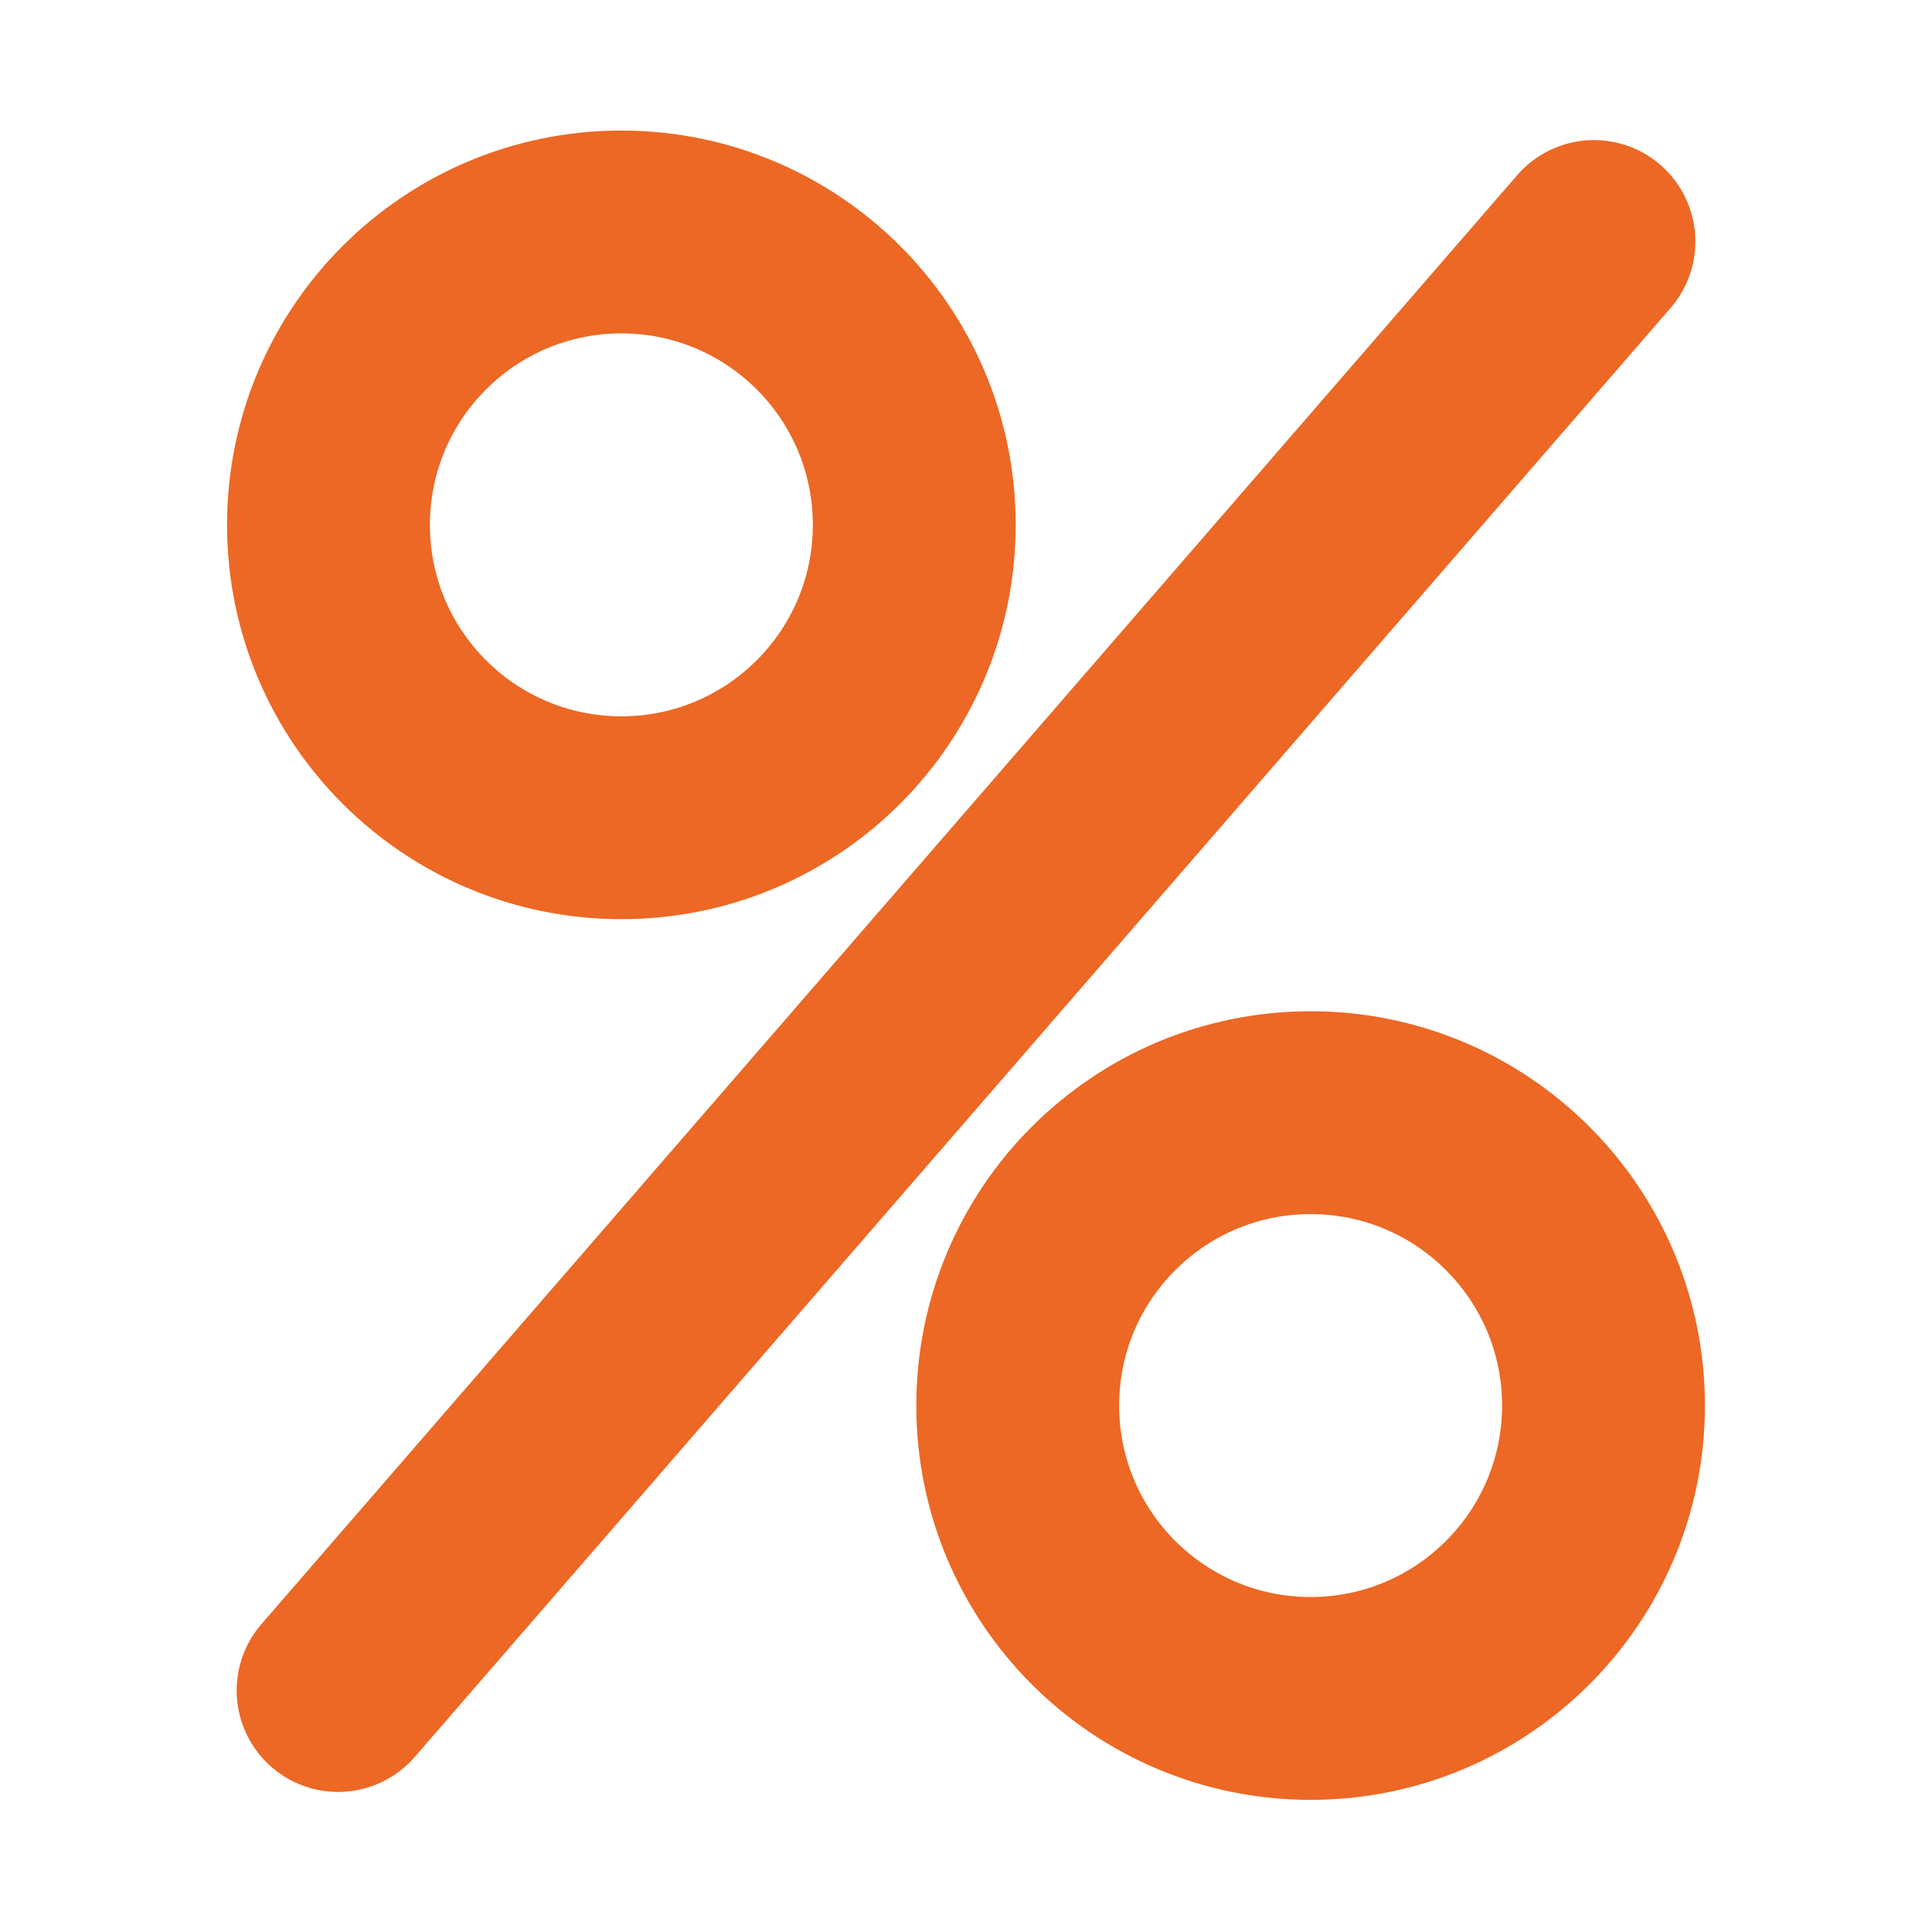
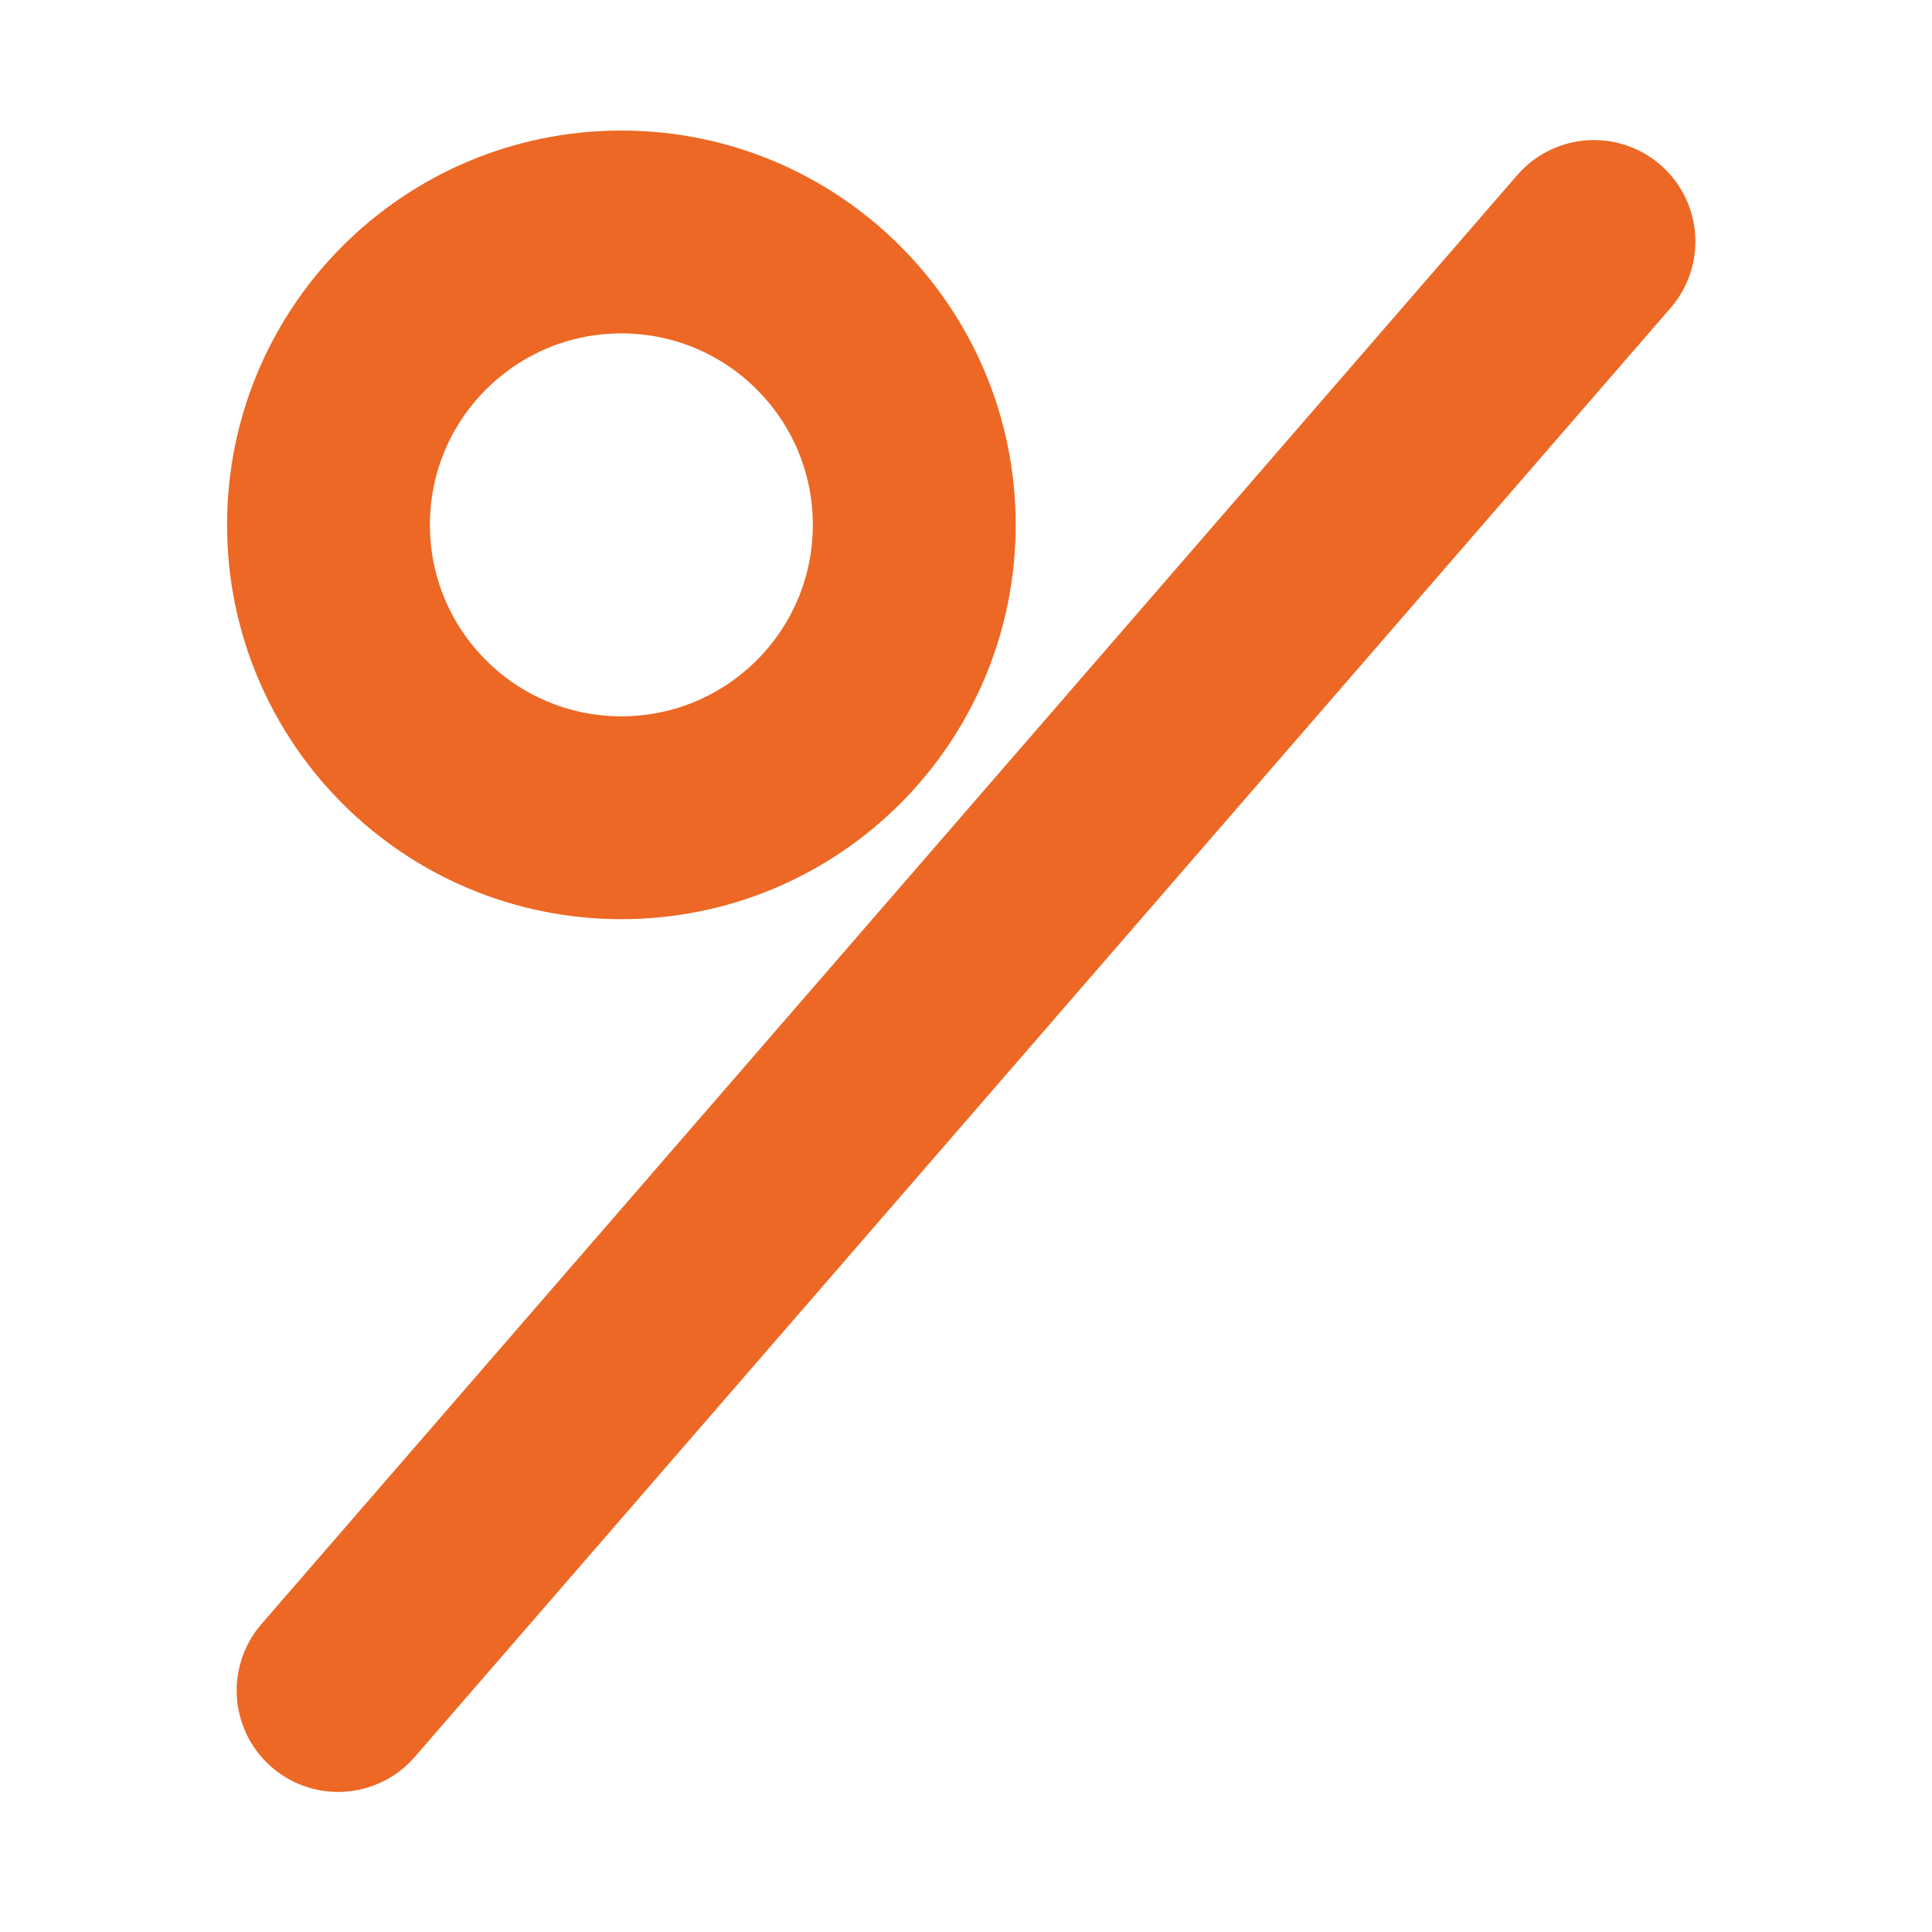
<svg xmlns="http://www.w3.org/2000/svg" width="200" height="200" viewBox="0 0 200 200" fill="none">
  <path d="M35 175L165.005 25" stroke="#EC6824" stroke-width="21" stroke-linecap="round" />
  <path d="M64.324 84.652C81.069 84.652 94.643 71.078 94.643 54.333C94.643 37.588 81.069 24.014 64.324 24.014C47.579 24.014 34.004 37.588 34.004 54.333C34.004 71.078 47.579 84.652 64.324 84.652Z" stroke="#EC6824" stroke-width="21" />
-   <path d="M135.673 175.821C152.418 175.821 165.993 162.247 165.993 145.502C165.993 128.757 152.418 115.183 135.673 115.183C118.928 115.183 105.354 128.757 105.354 145.502C105.354 162.247 118.928 175.821 135.673 175.821Z" stroke="#EC6824" stroke-width="21" />
</svg>